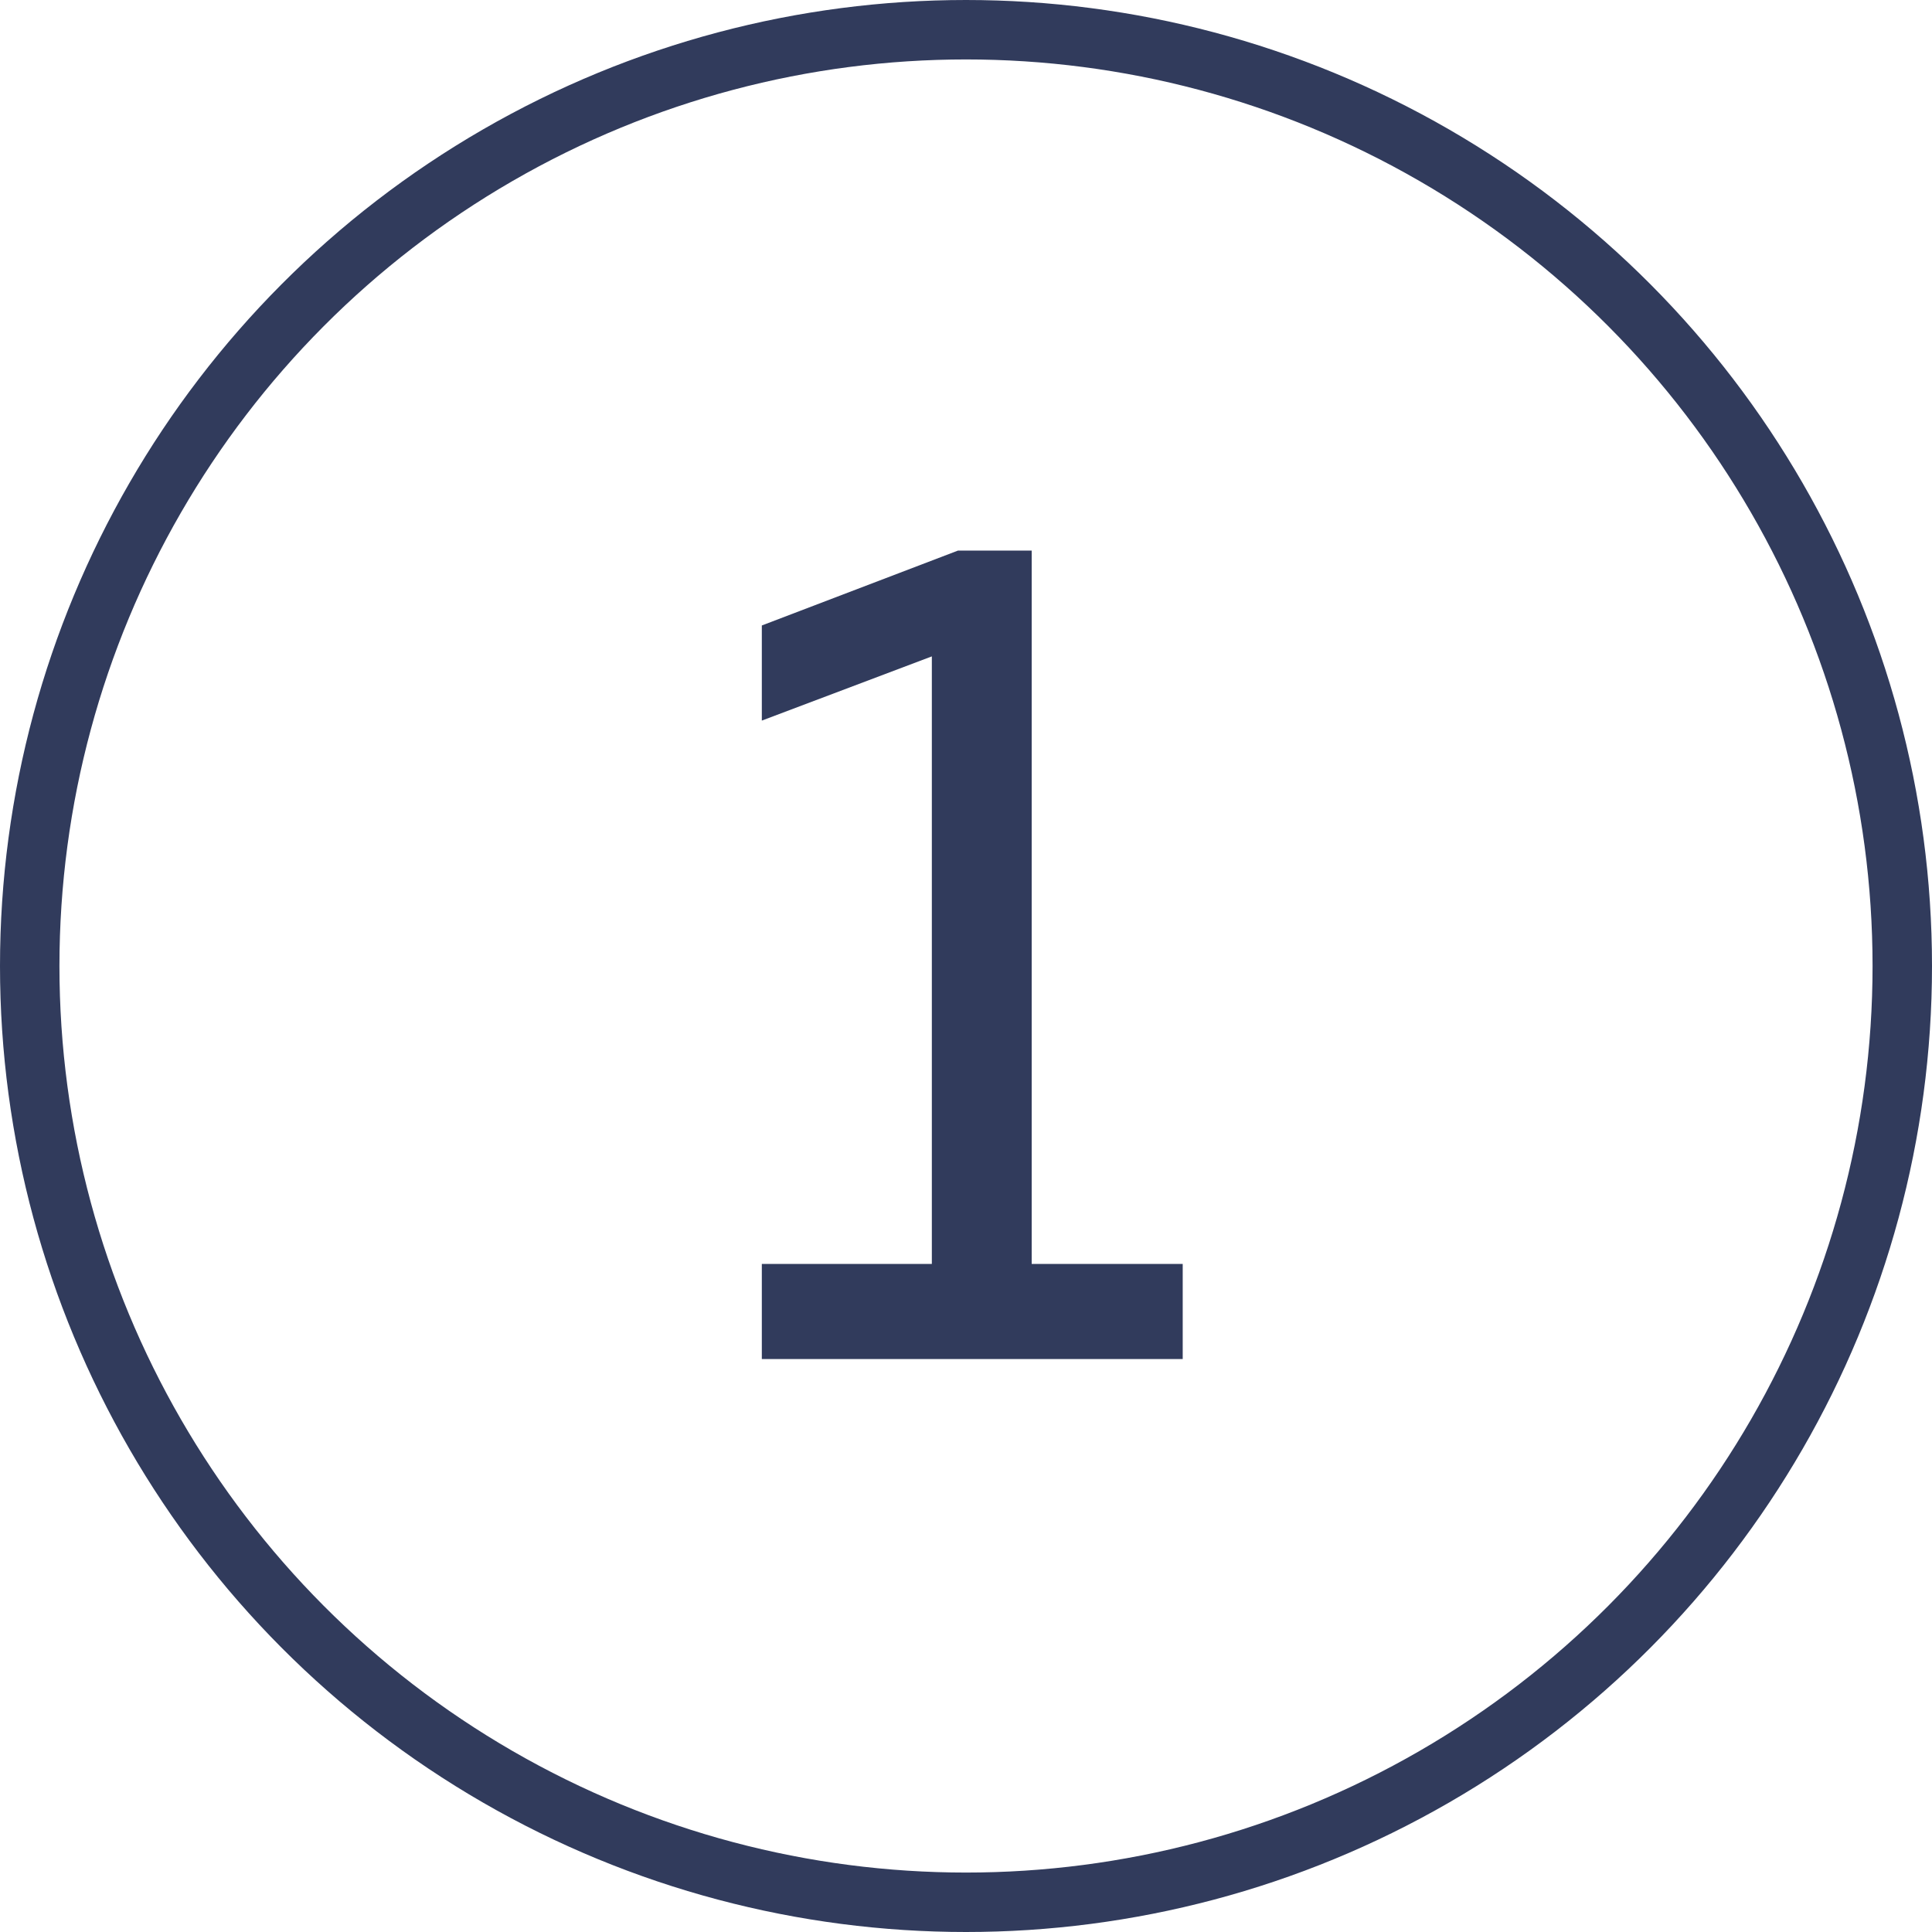
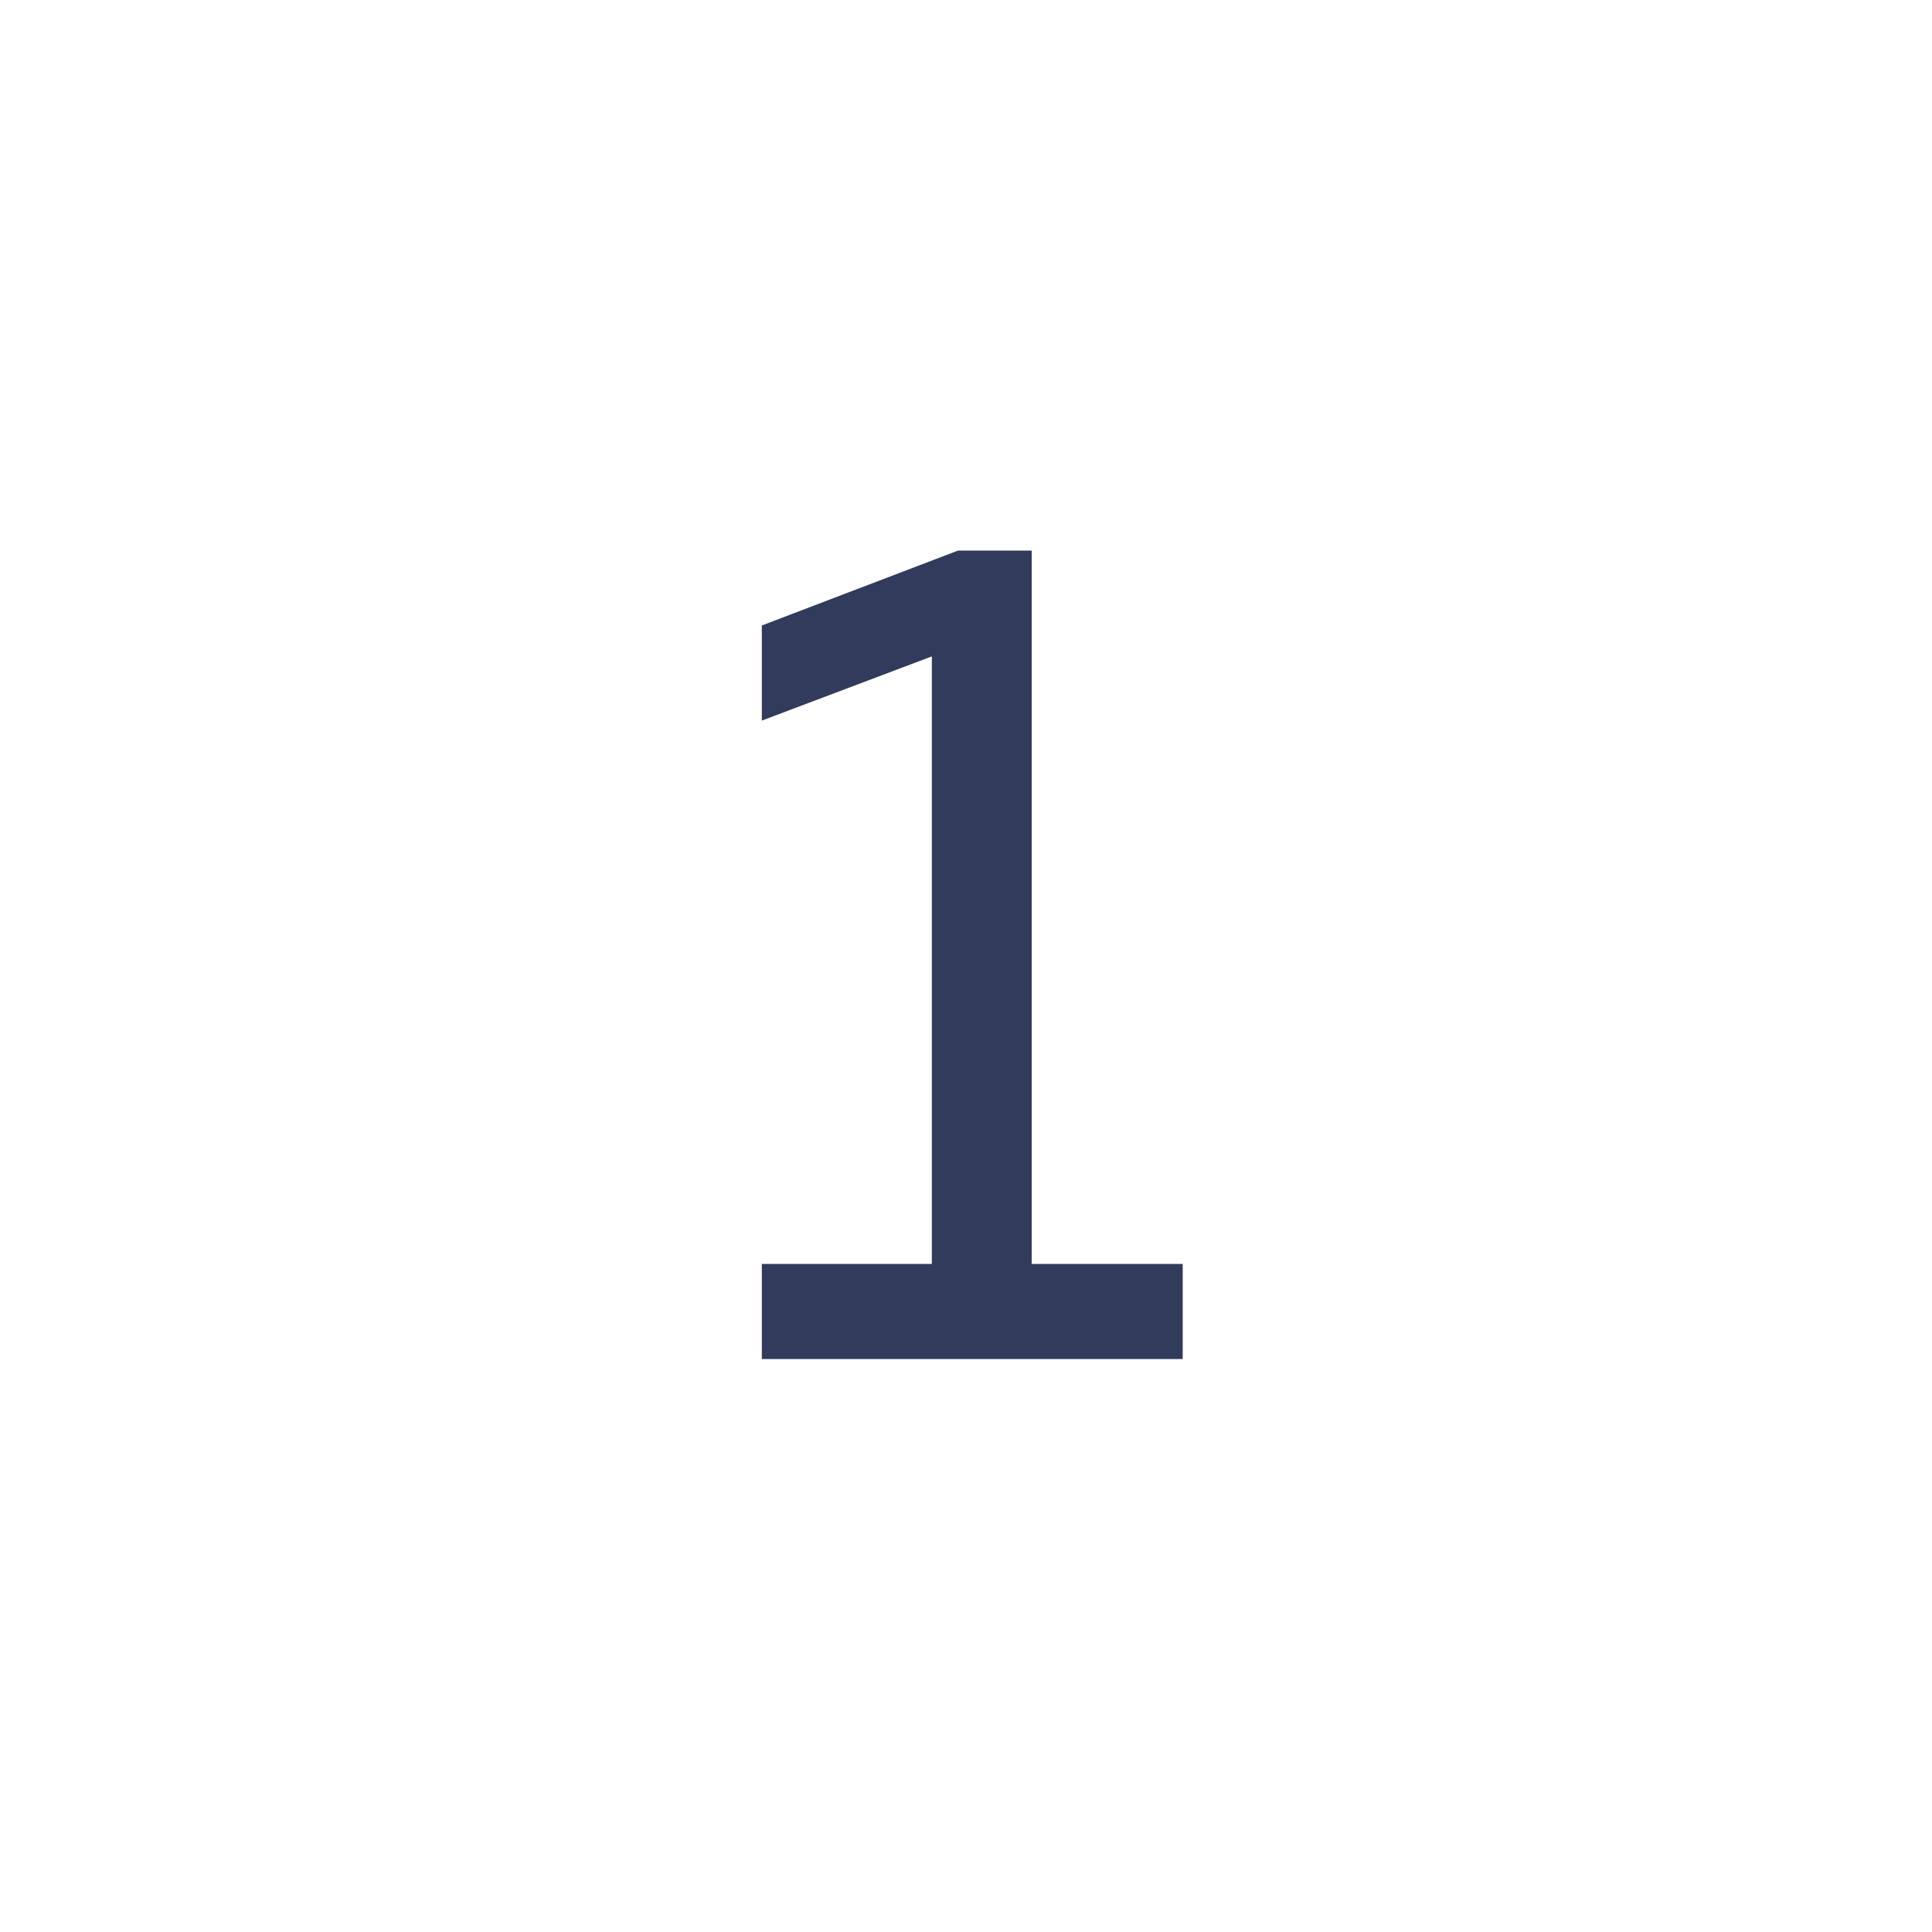
<svg xmlns="http://www.w3.org/2000/svg" width="47" height="47" viewBox="0 0 47 47" fill="none">
  <path d="M23.305 13.394H25.098V30.748H28.772V33.062H18.533V30.748H22.669V15.968L18.533 17.53V15.216L23.305 13.394Z" fill="#313B5C" />
-   <circle cx="23.5" cy="23.5" r="22.777" stroke="#313B5C" stroke-width="1.446" />
</svg>